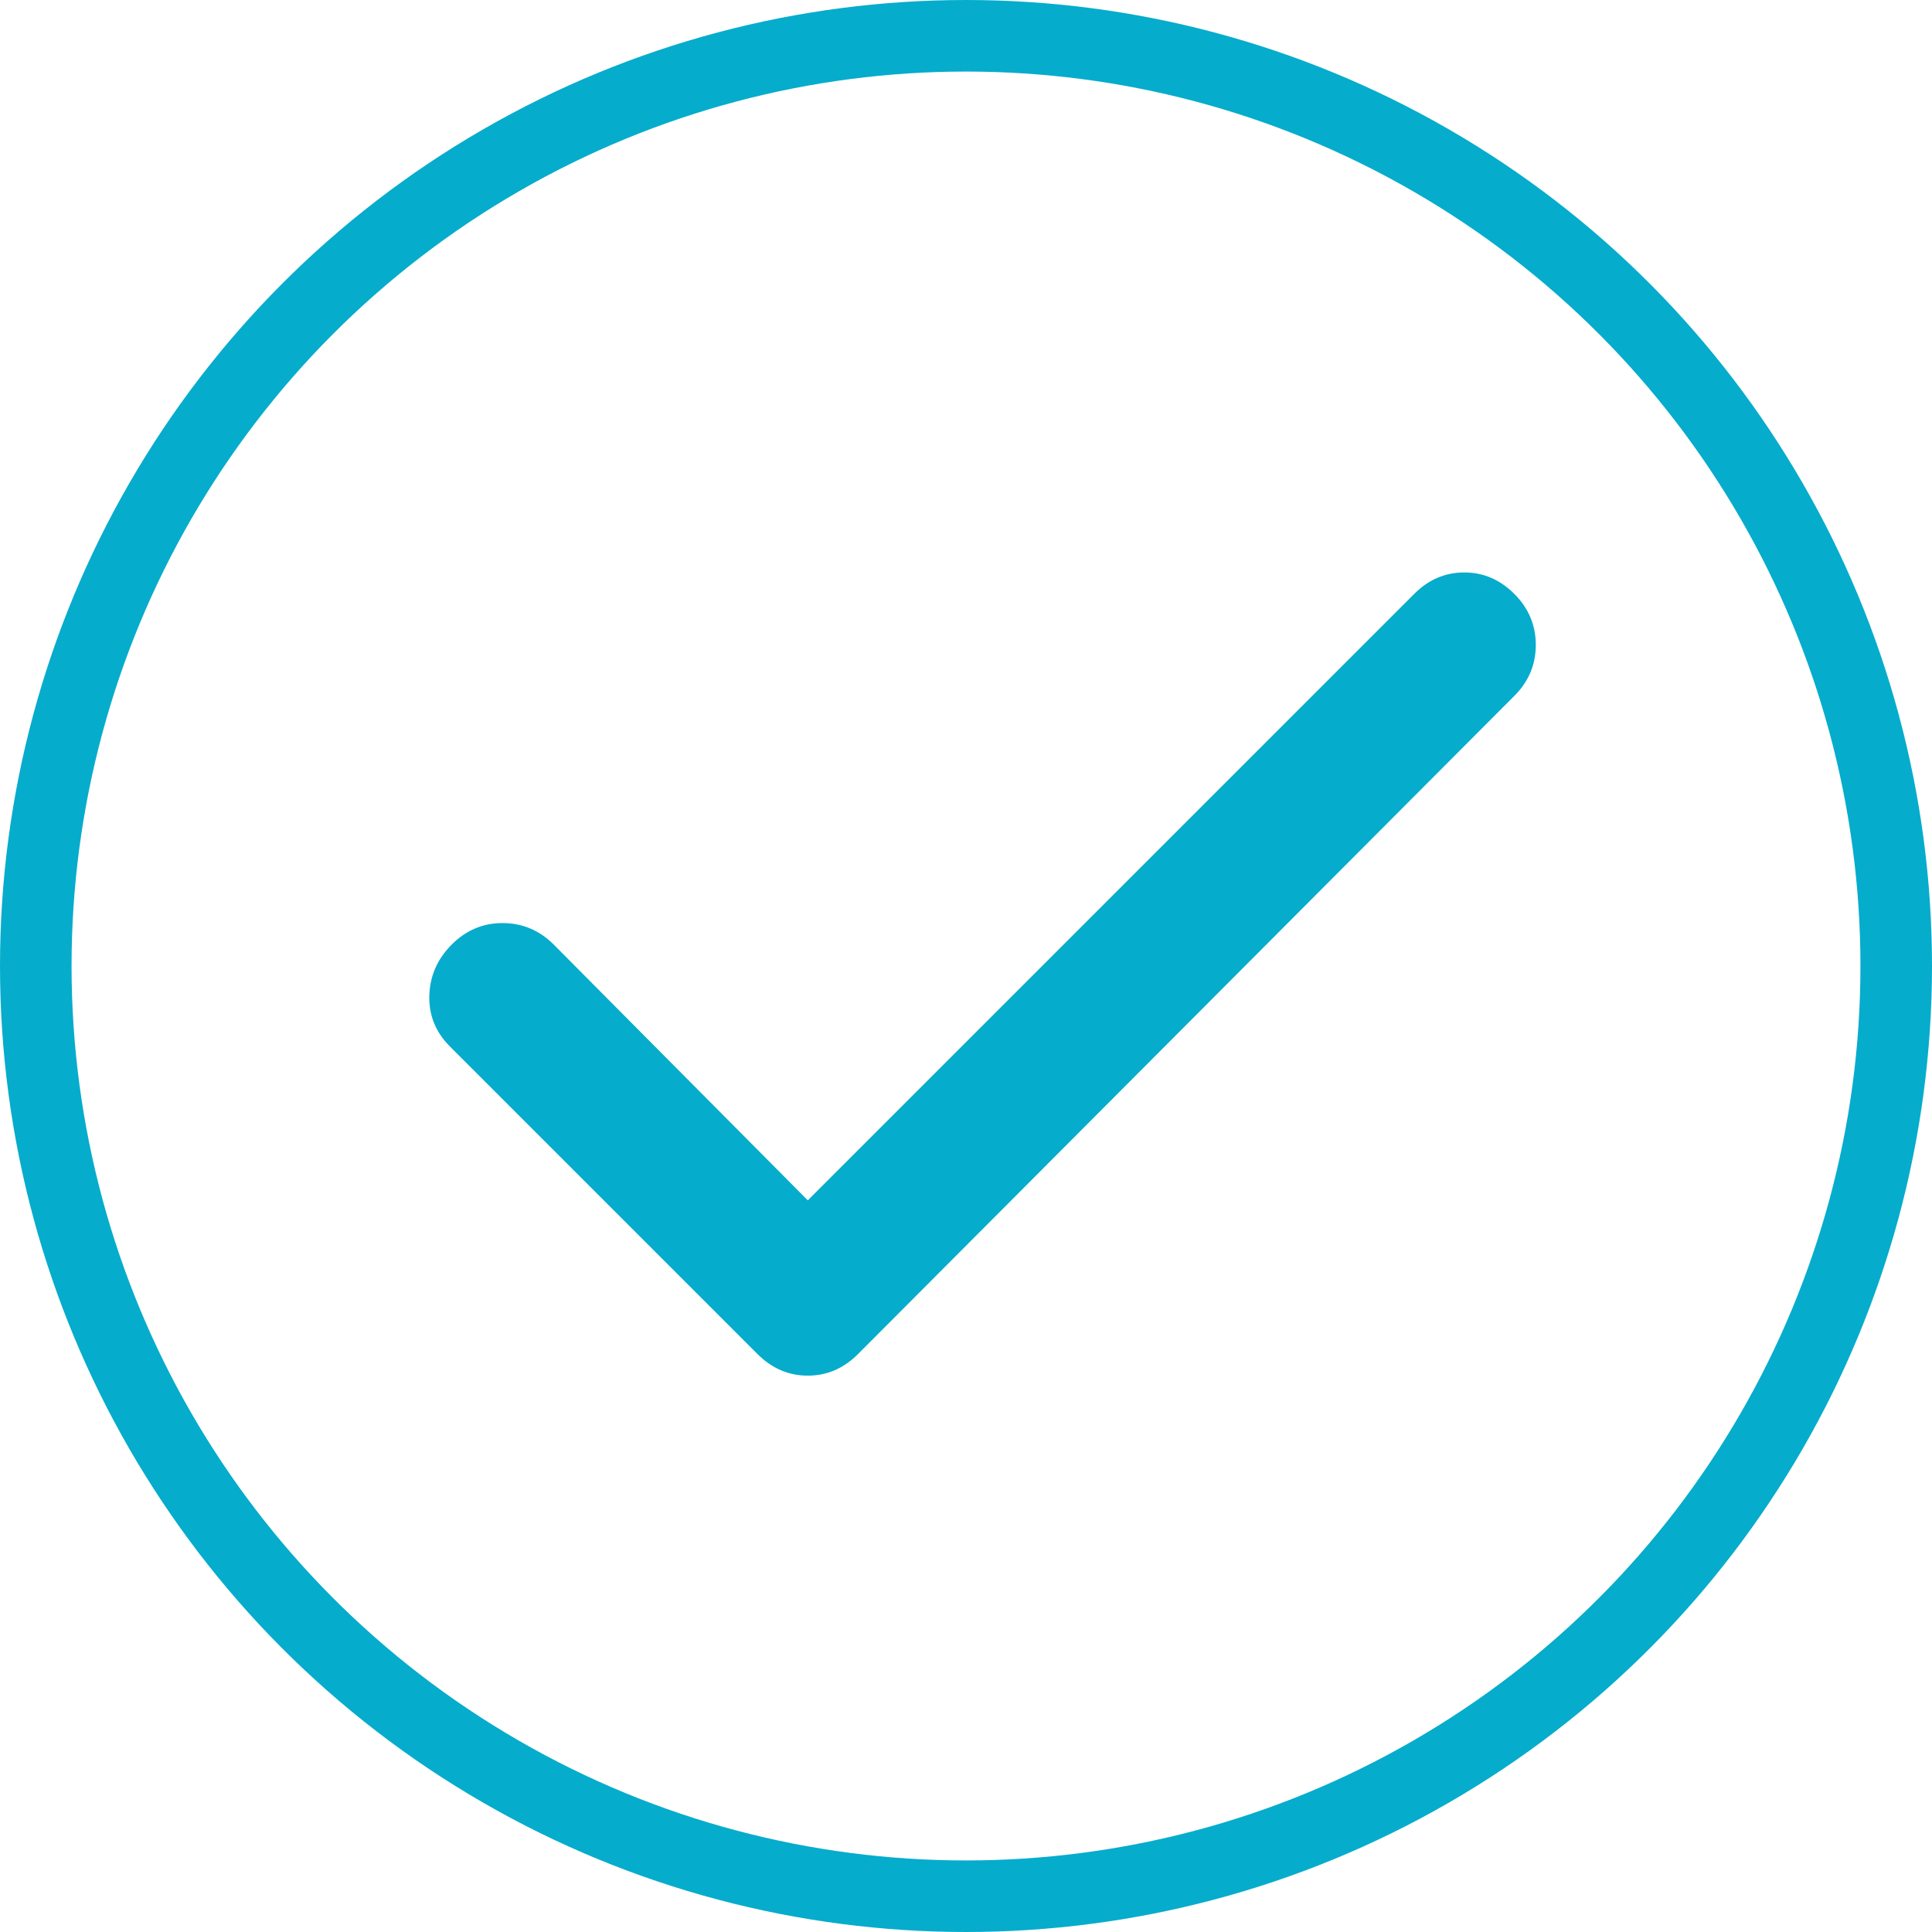
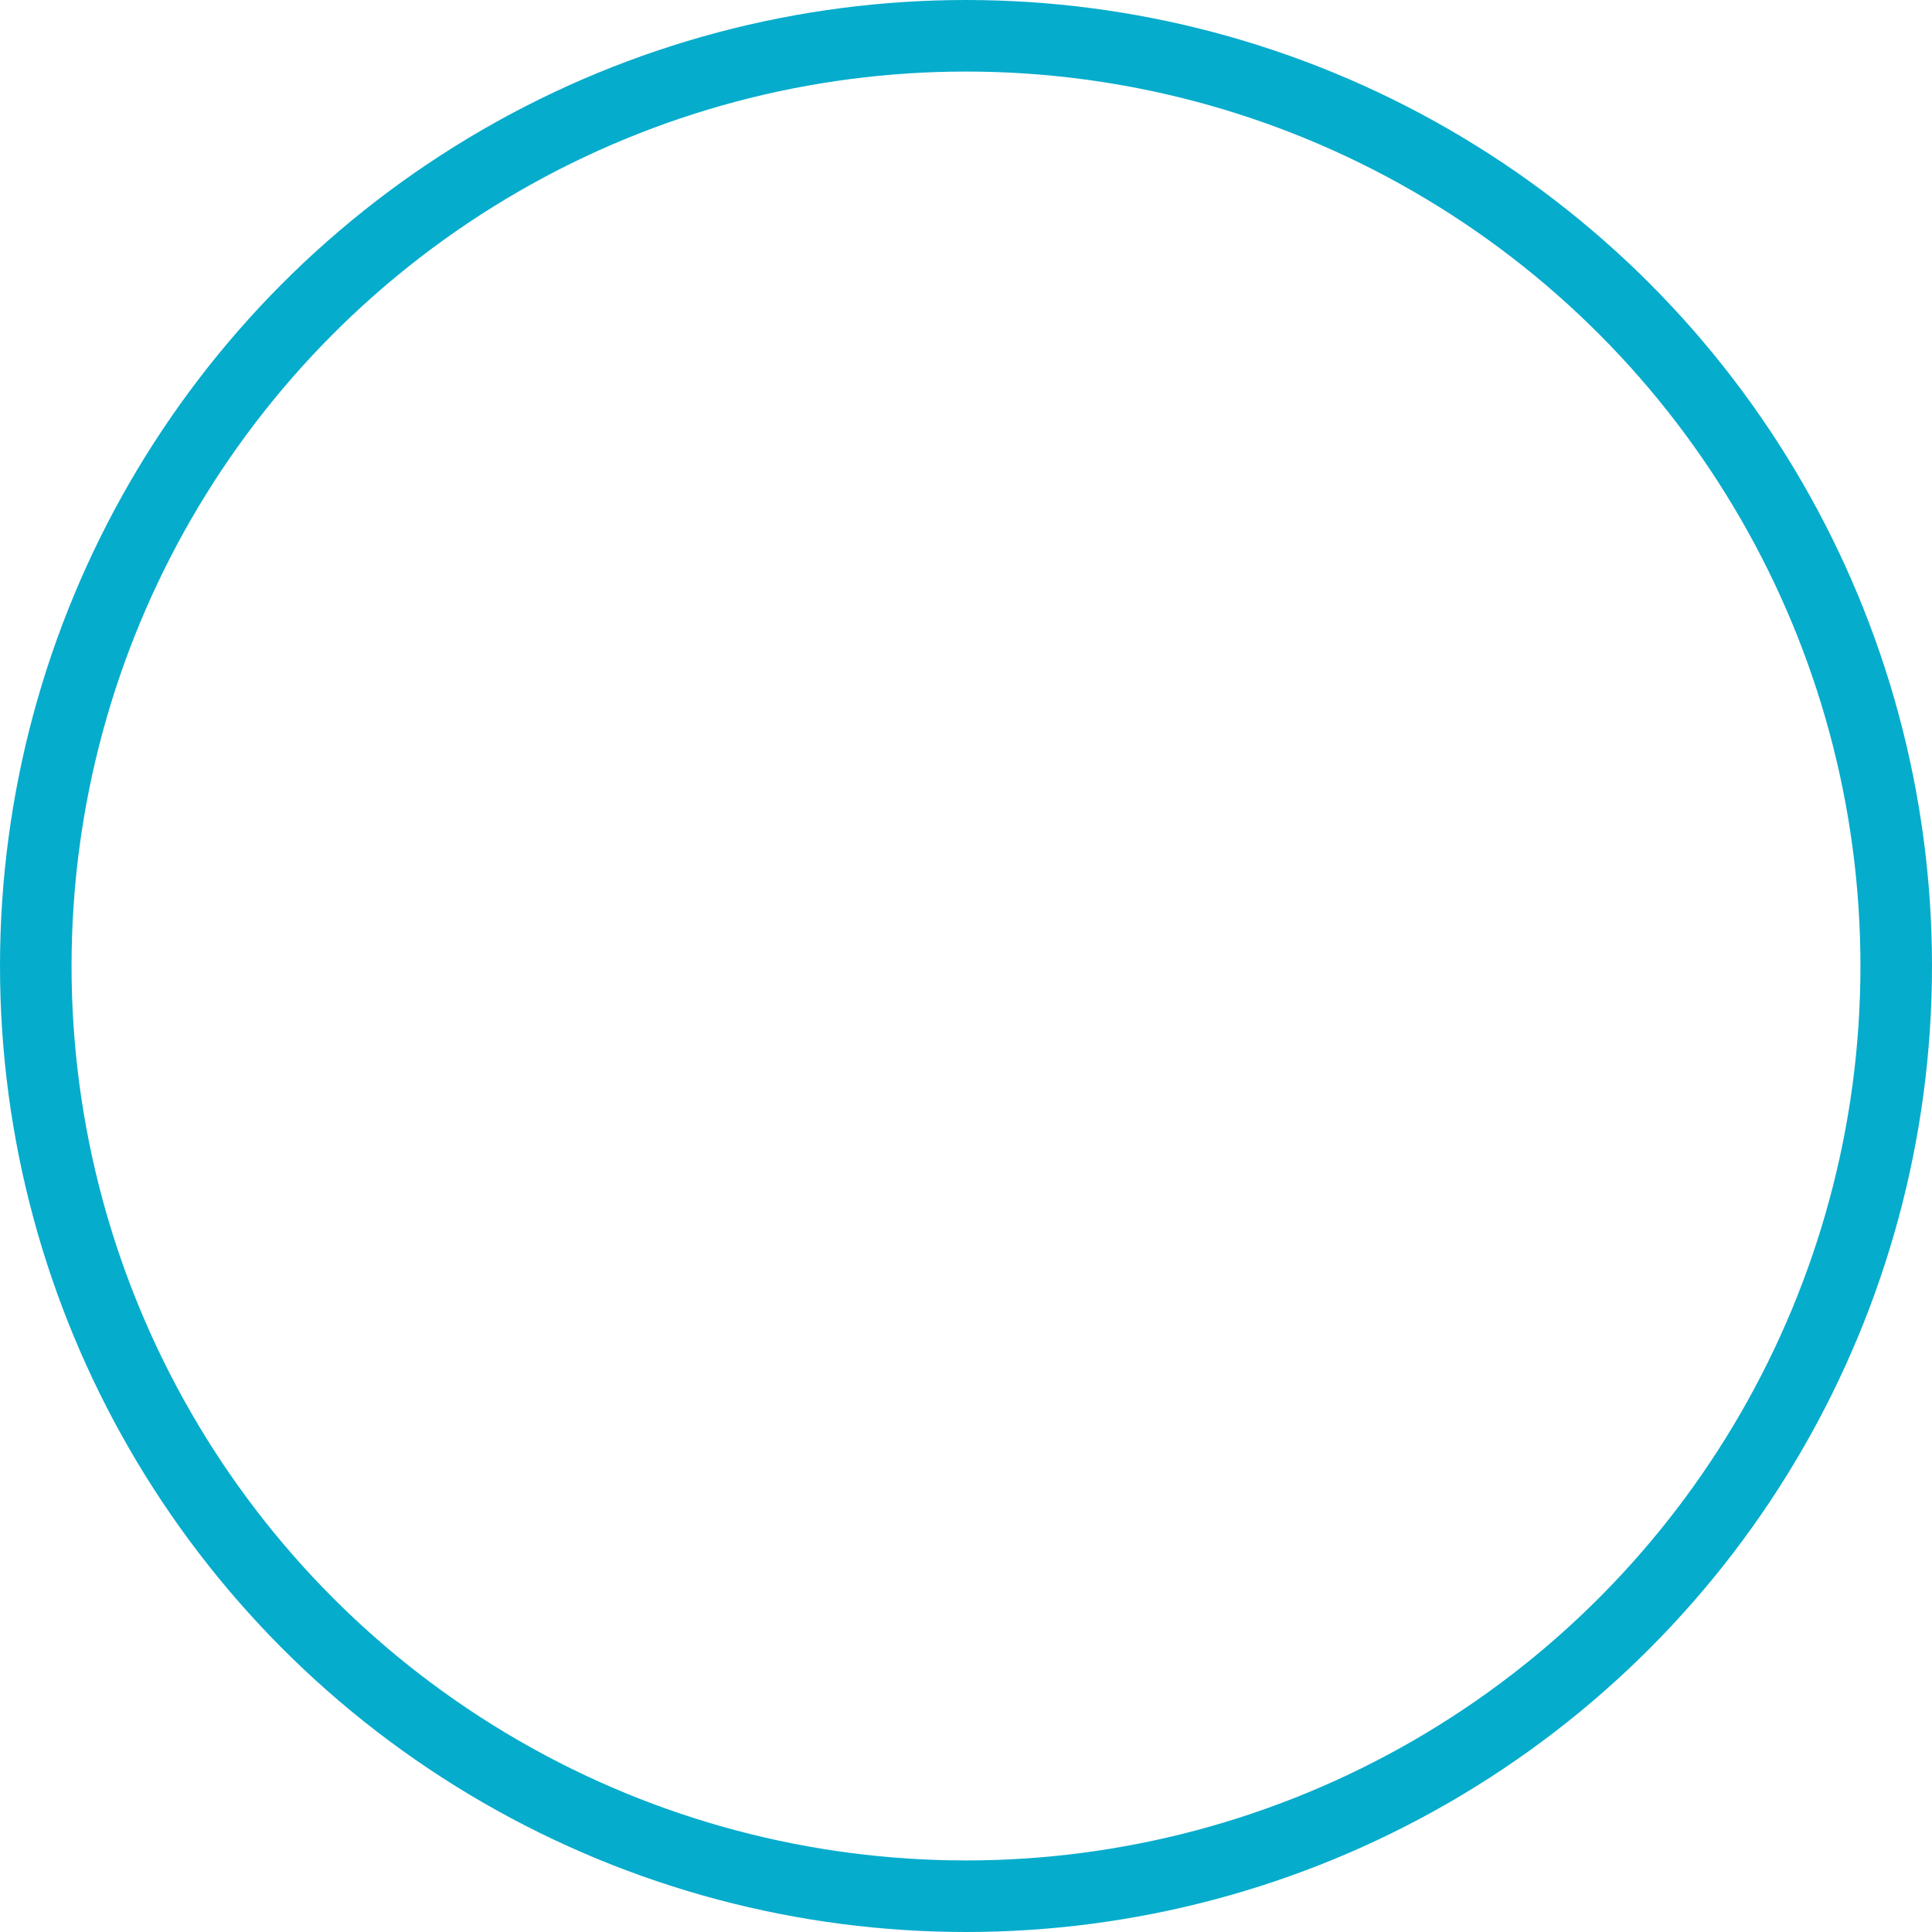
<svg xmlns="http://www.w3.org/2000/svg" width="27" height="27" viewBox="0 0 27 27" fill="none">
  <circle cx="13.5" cy="13.5" r="13" stroke="#06ACCC" />
-   <path d="M11.289 16.775L19.764 8.3C19.963 8.1 20.197 8 20.463 8C20.73 8 20.963 8.1 21.163 8.3C21.363 8.5 21.463 8.738 21.463 9.013C21.463 9.288 21.363 9.526 21.163 9.725L11.989 18.925C11.789 19.125 11.555 19.225 11.289 19.225C11.022 19.225 10.789 19.125 10.588 18.925L6.288 14.625C6.088 14.425 5.992 14.188 6 13.913C6.008 13.638 6.113 13.401 6.313 13.2C6.514 12.999 6.752 12.899 7.026 12.9C7.301 12.901 7.538 13.001 7.738 13.2L11.289 16.775Z" fill="#06ACCC" />
</svg>